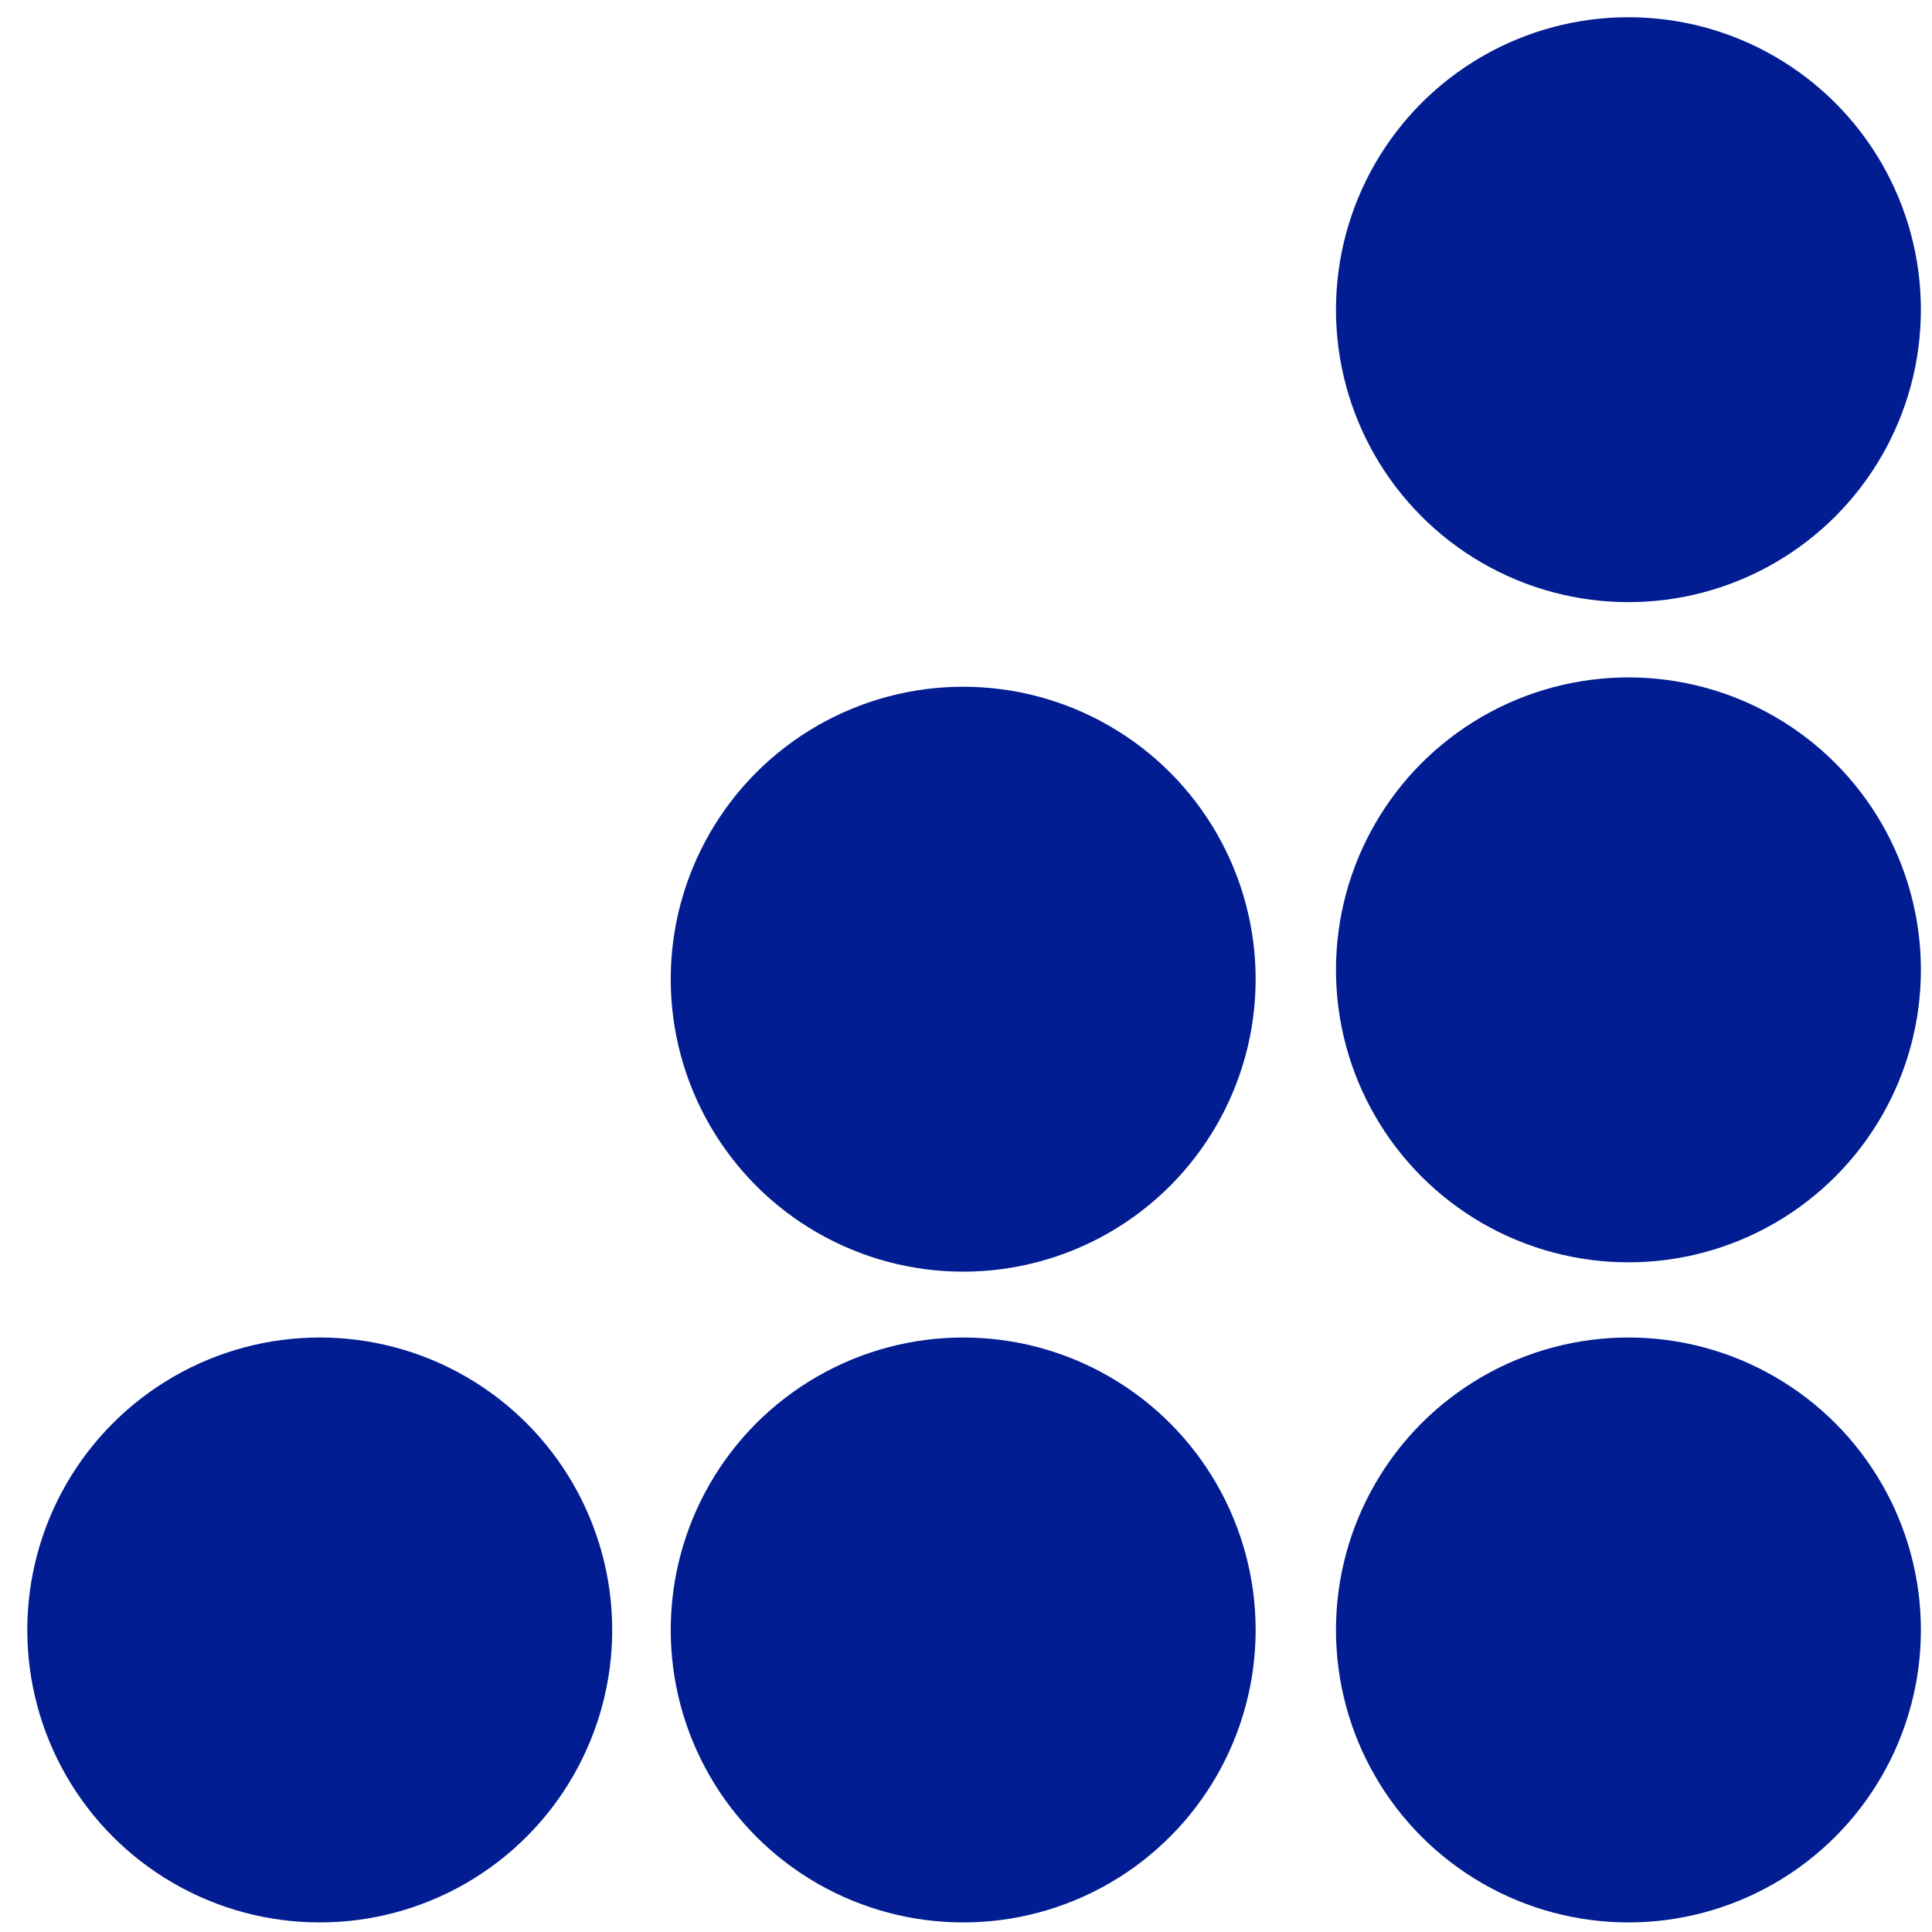
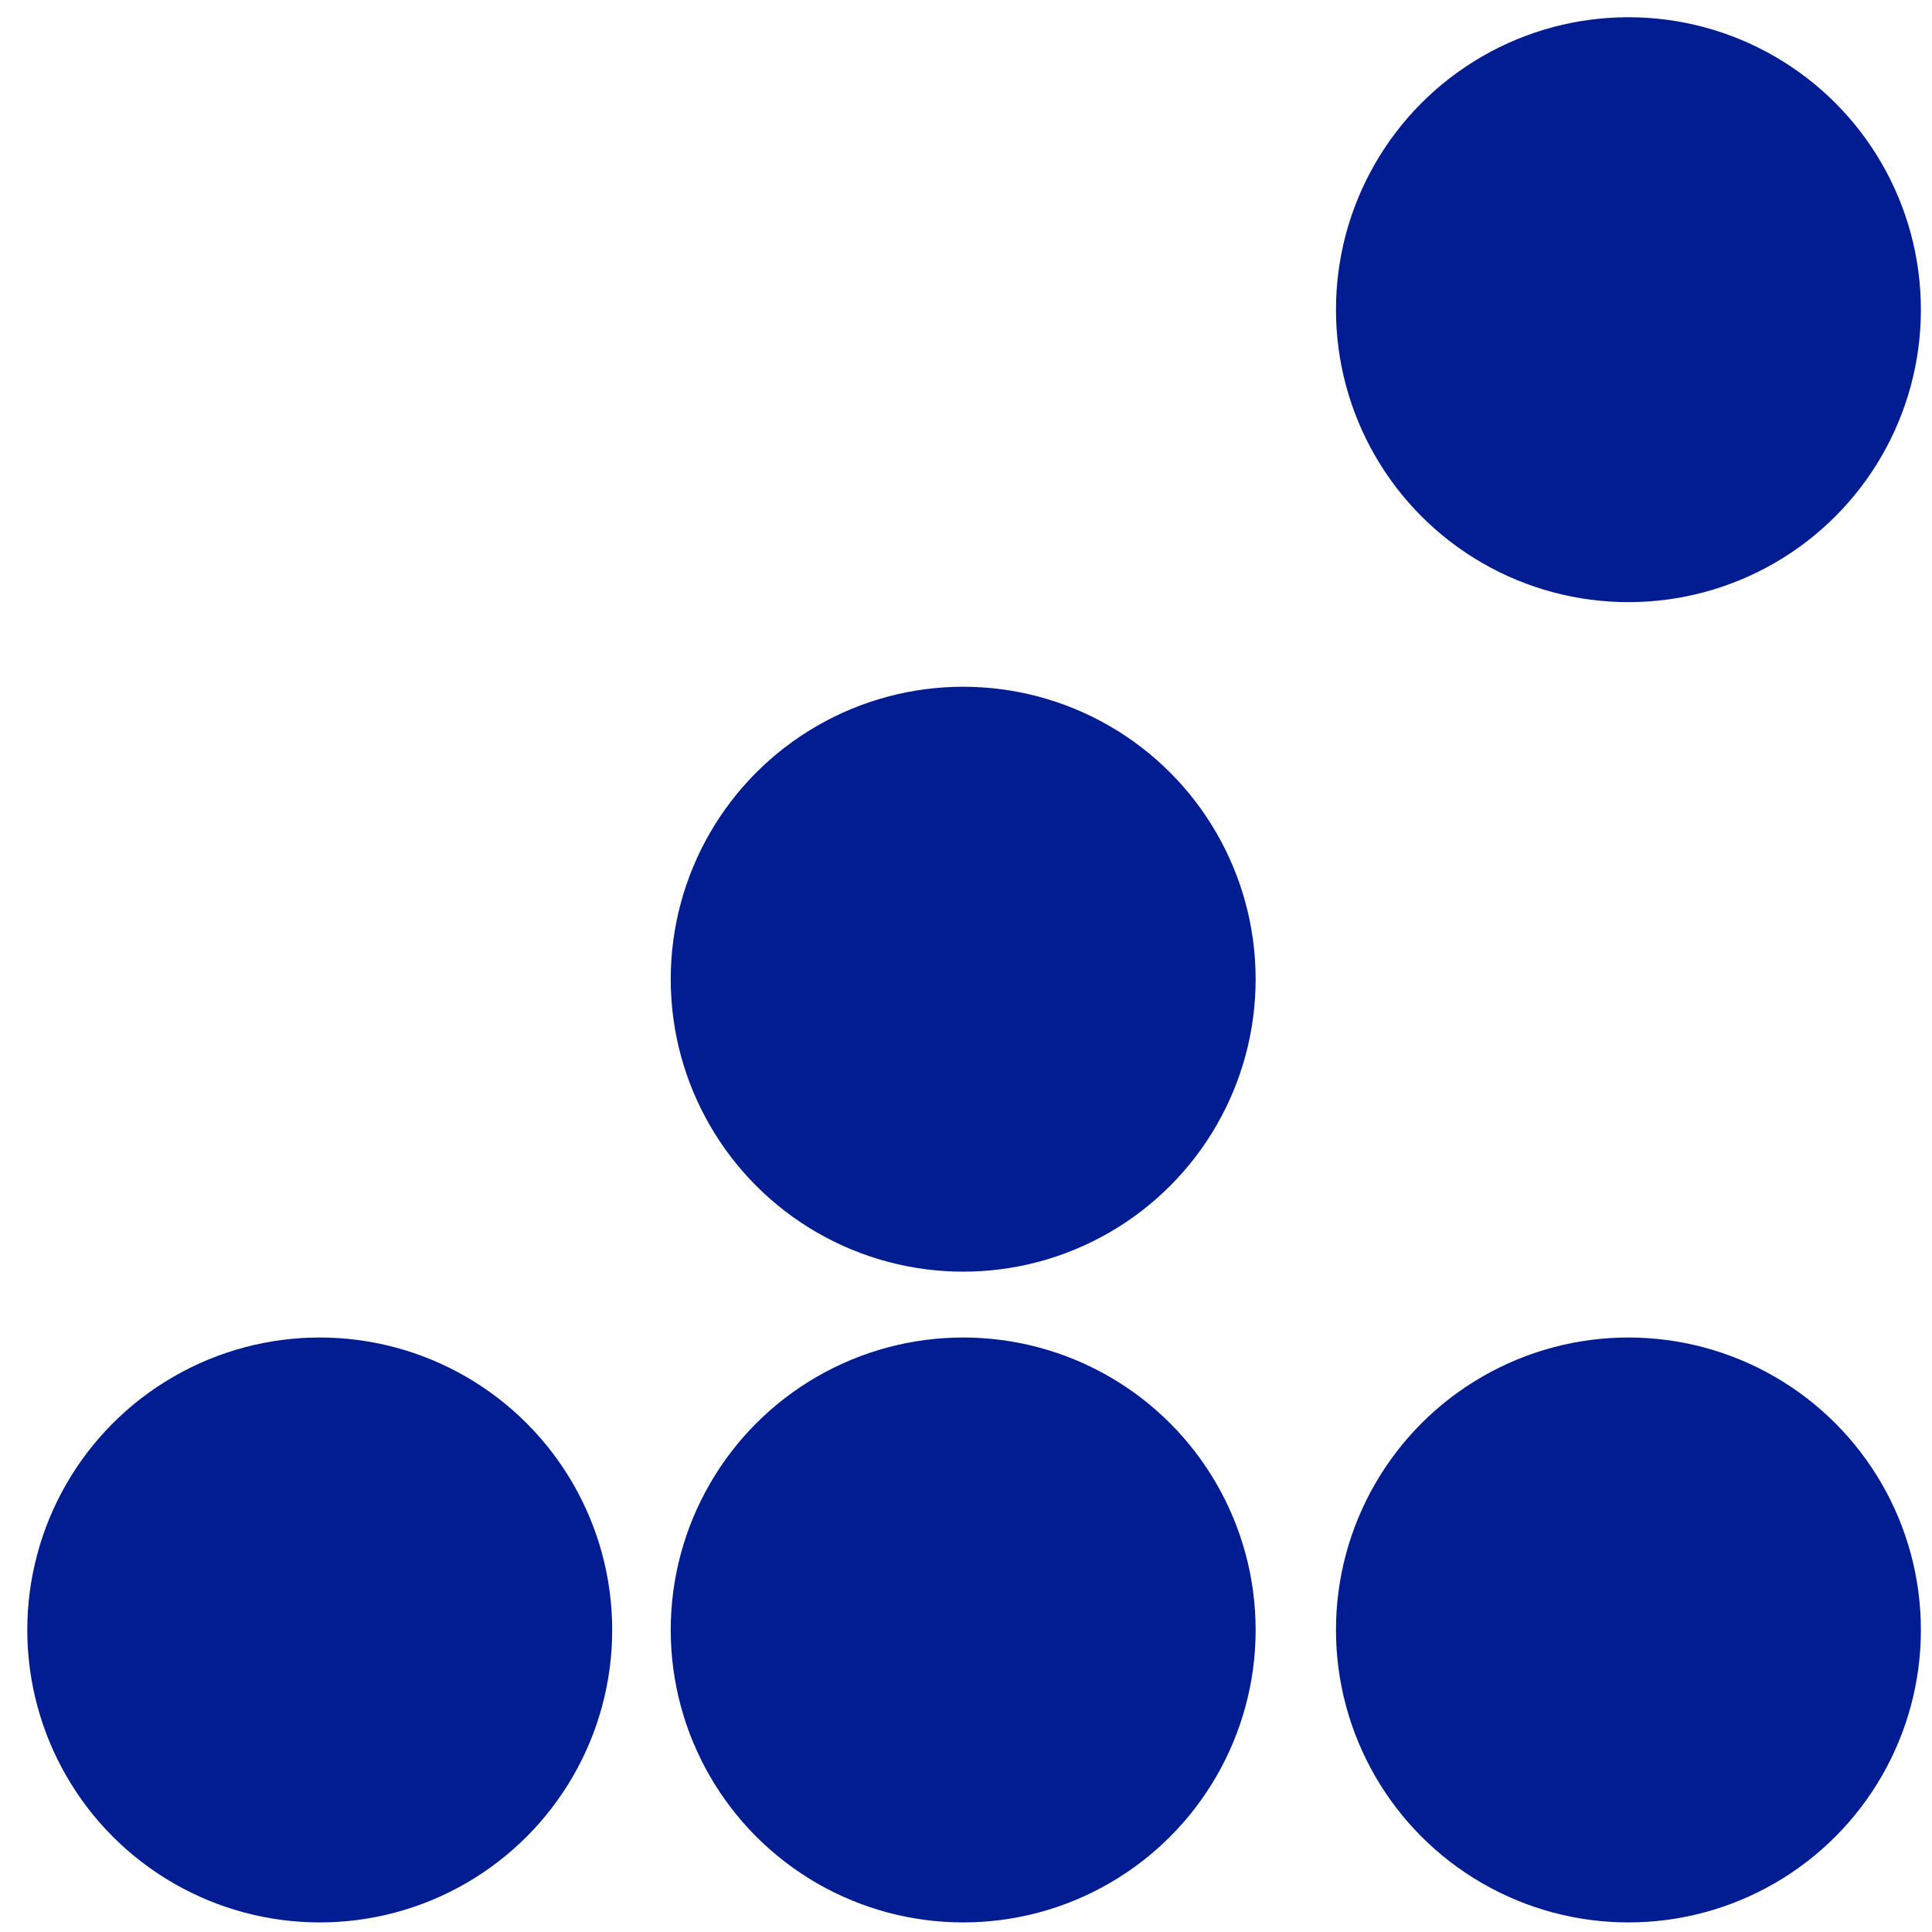
<svg xmlns="http://www.w3.org/2000/svg" id="Layer_1" data-name="Layer 1" viewBox="0 0 240 240">
  <defs>
    <style>
      .cls-1 {
        fill: #011d91;
      }
    </style>
  </defs>
  <circle class="cls-1" cx="39.72" cy="202.48" r="36.33" />
  <circle class="cls-1" cx="119.65" cy="202.48" r="36.33" />
  <circle class="cls-1" cx="119.65" cy="121.64" r="36.33" />
  <circle class="cls-1" cx="202.29" cy="202.48" r="36.33" />
-   <circle class="cls-1" cx="202.29" cy="120.48" r="36.33" />
  <circle class="cls-1" cx="202.29" cy="38.47" r="36.33" />
</svg>